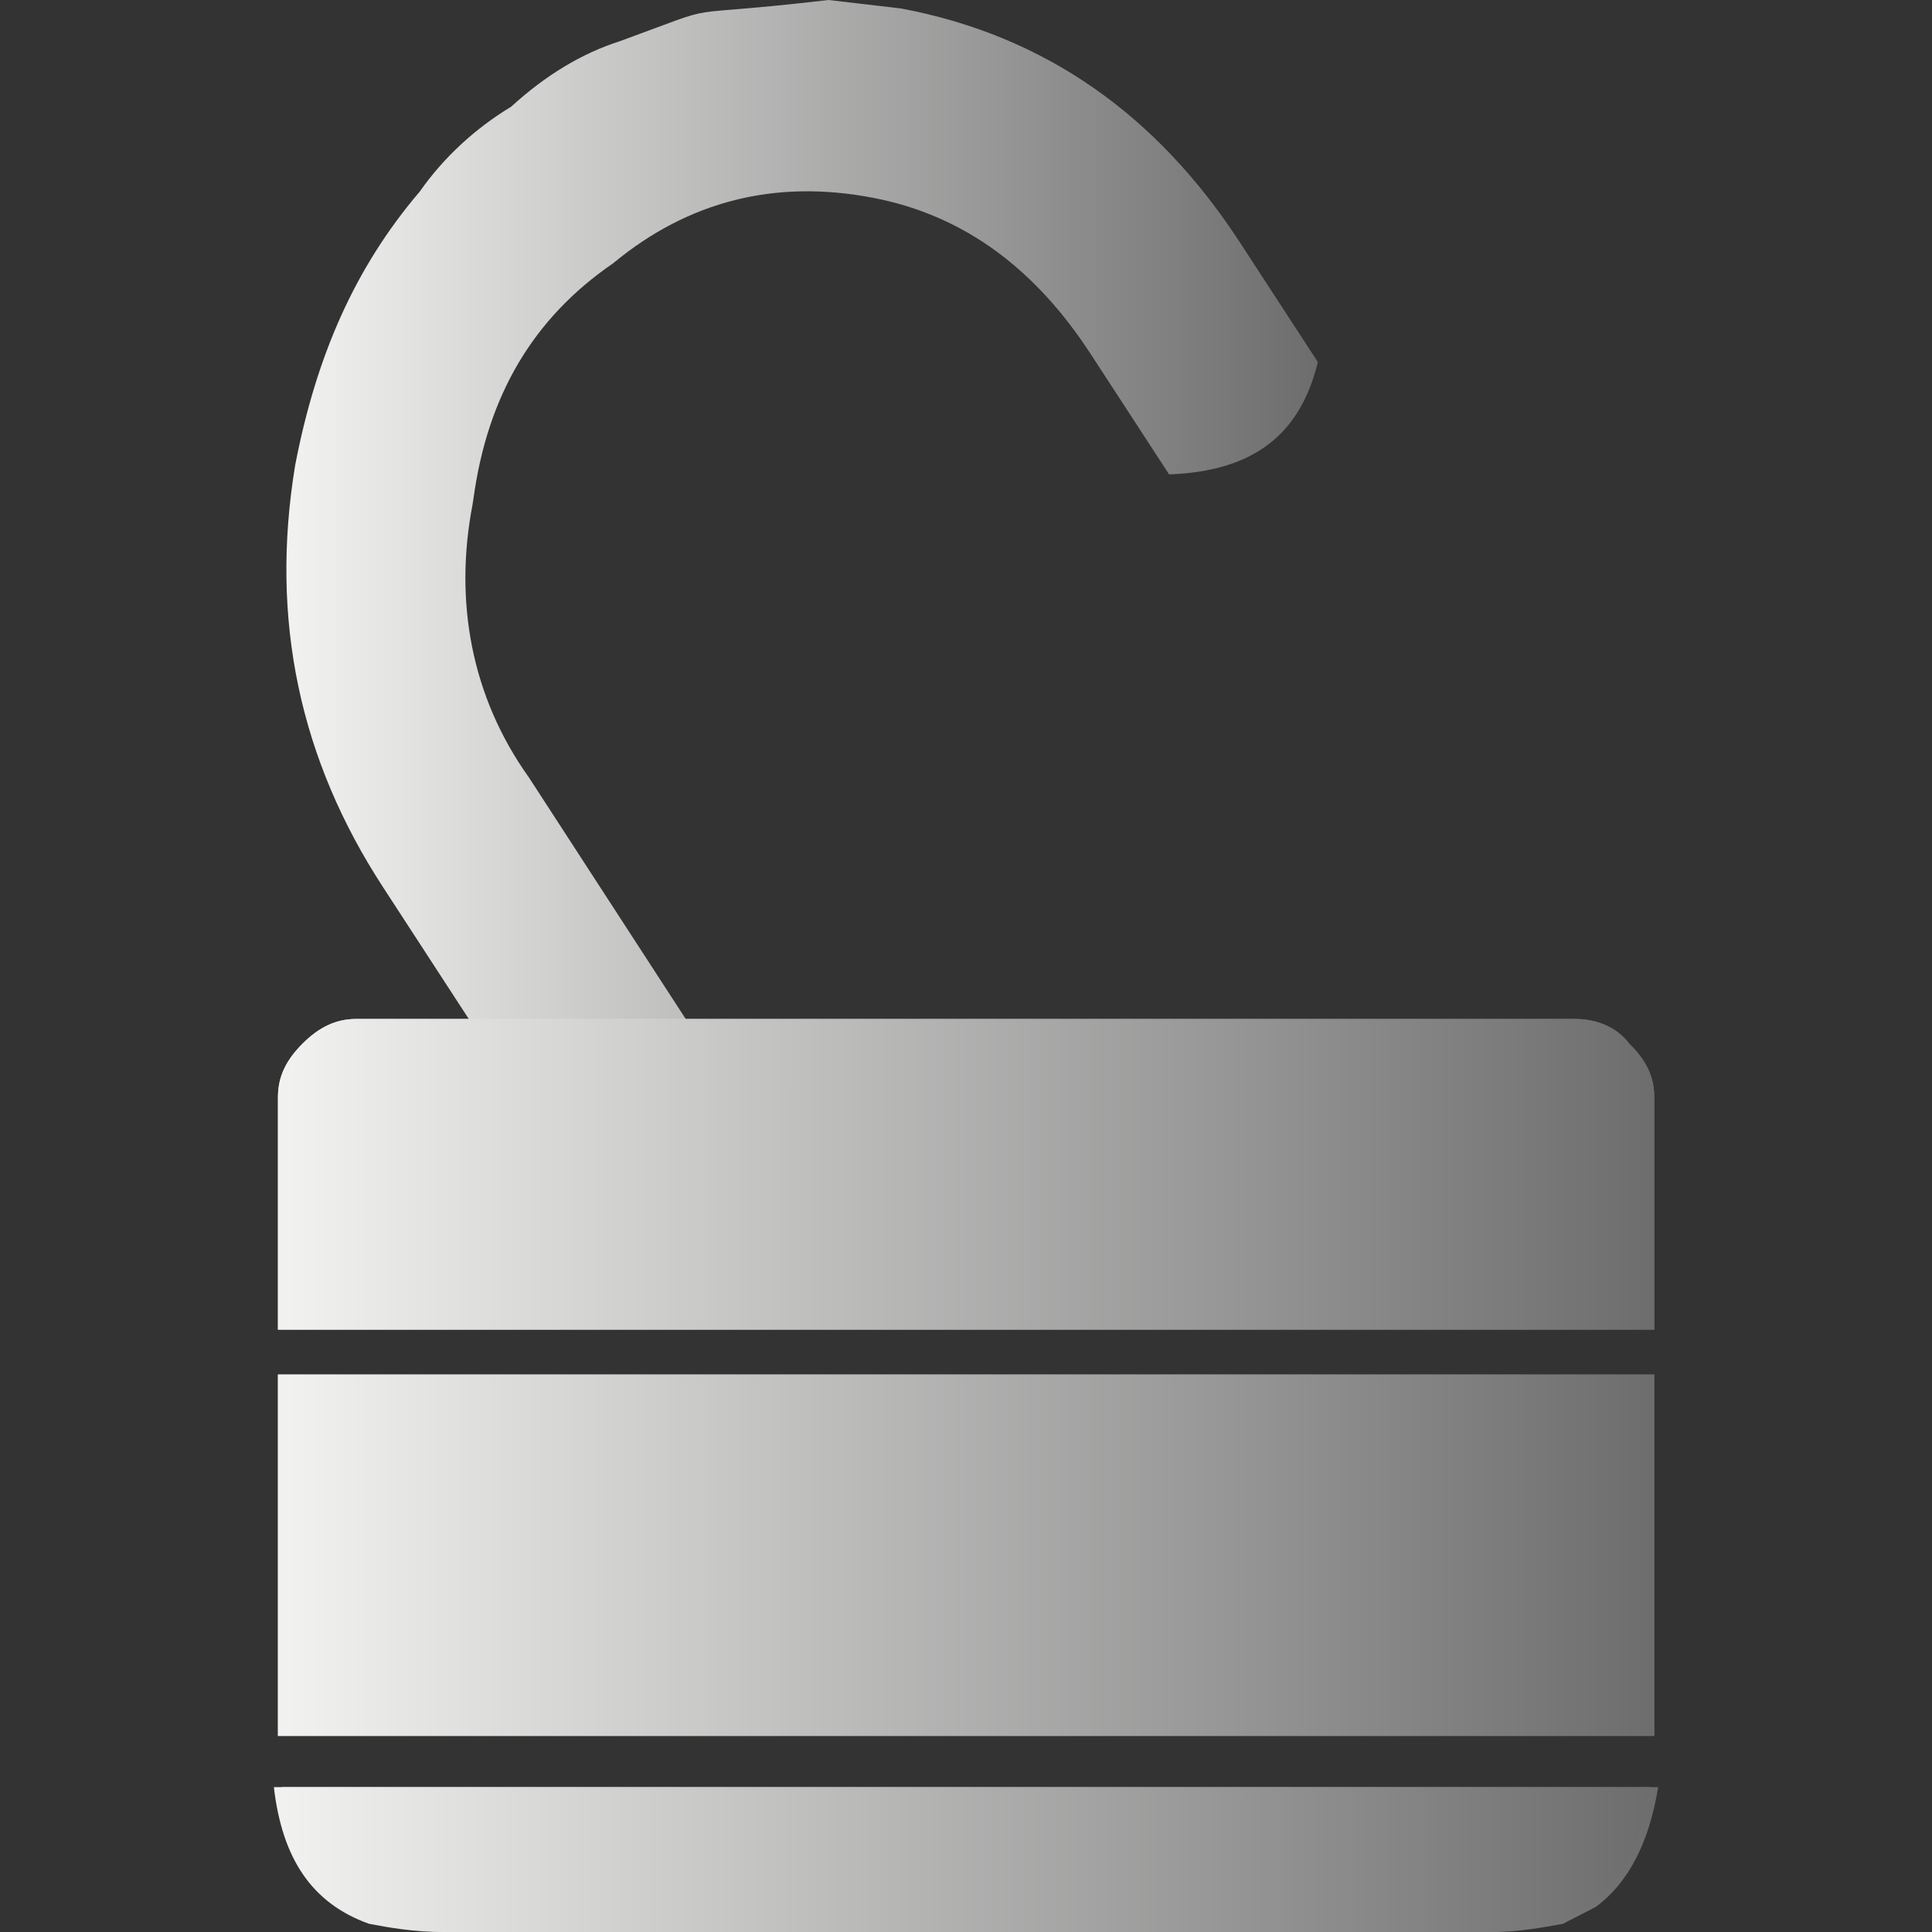
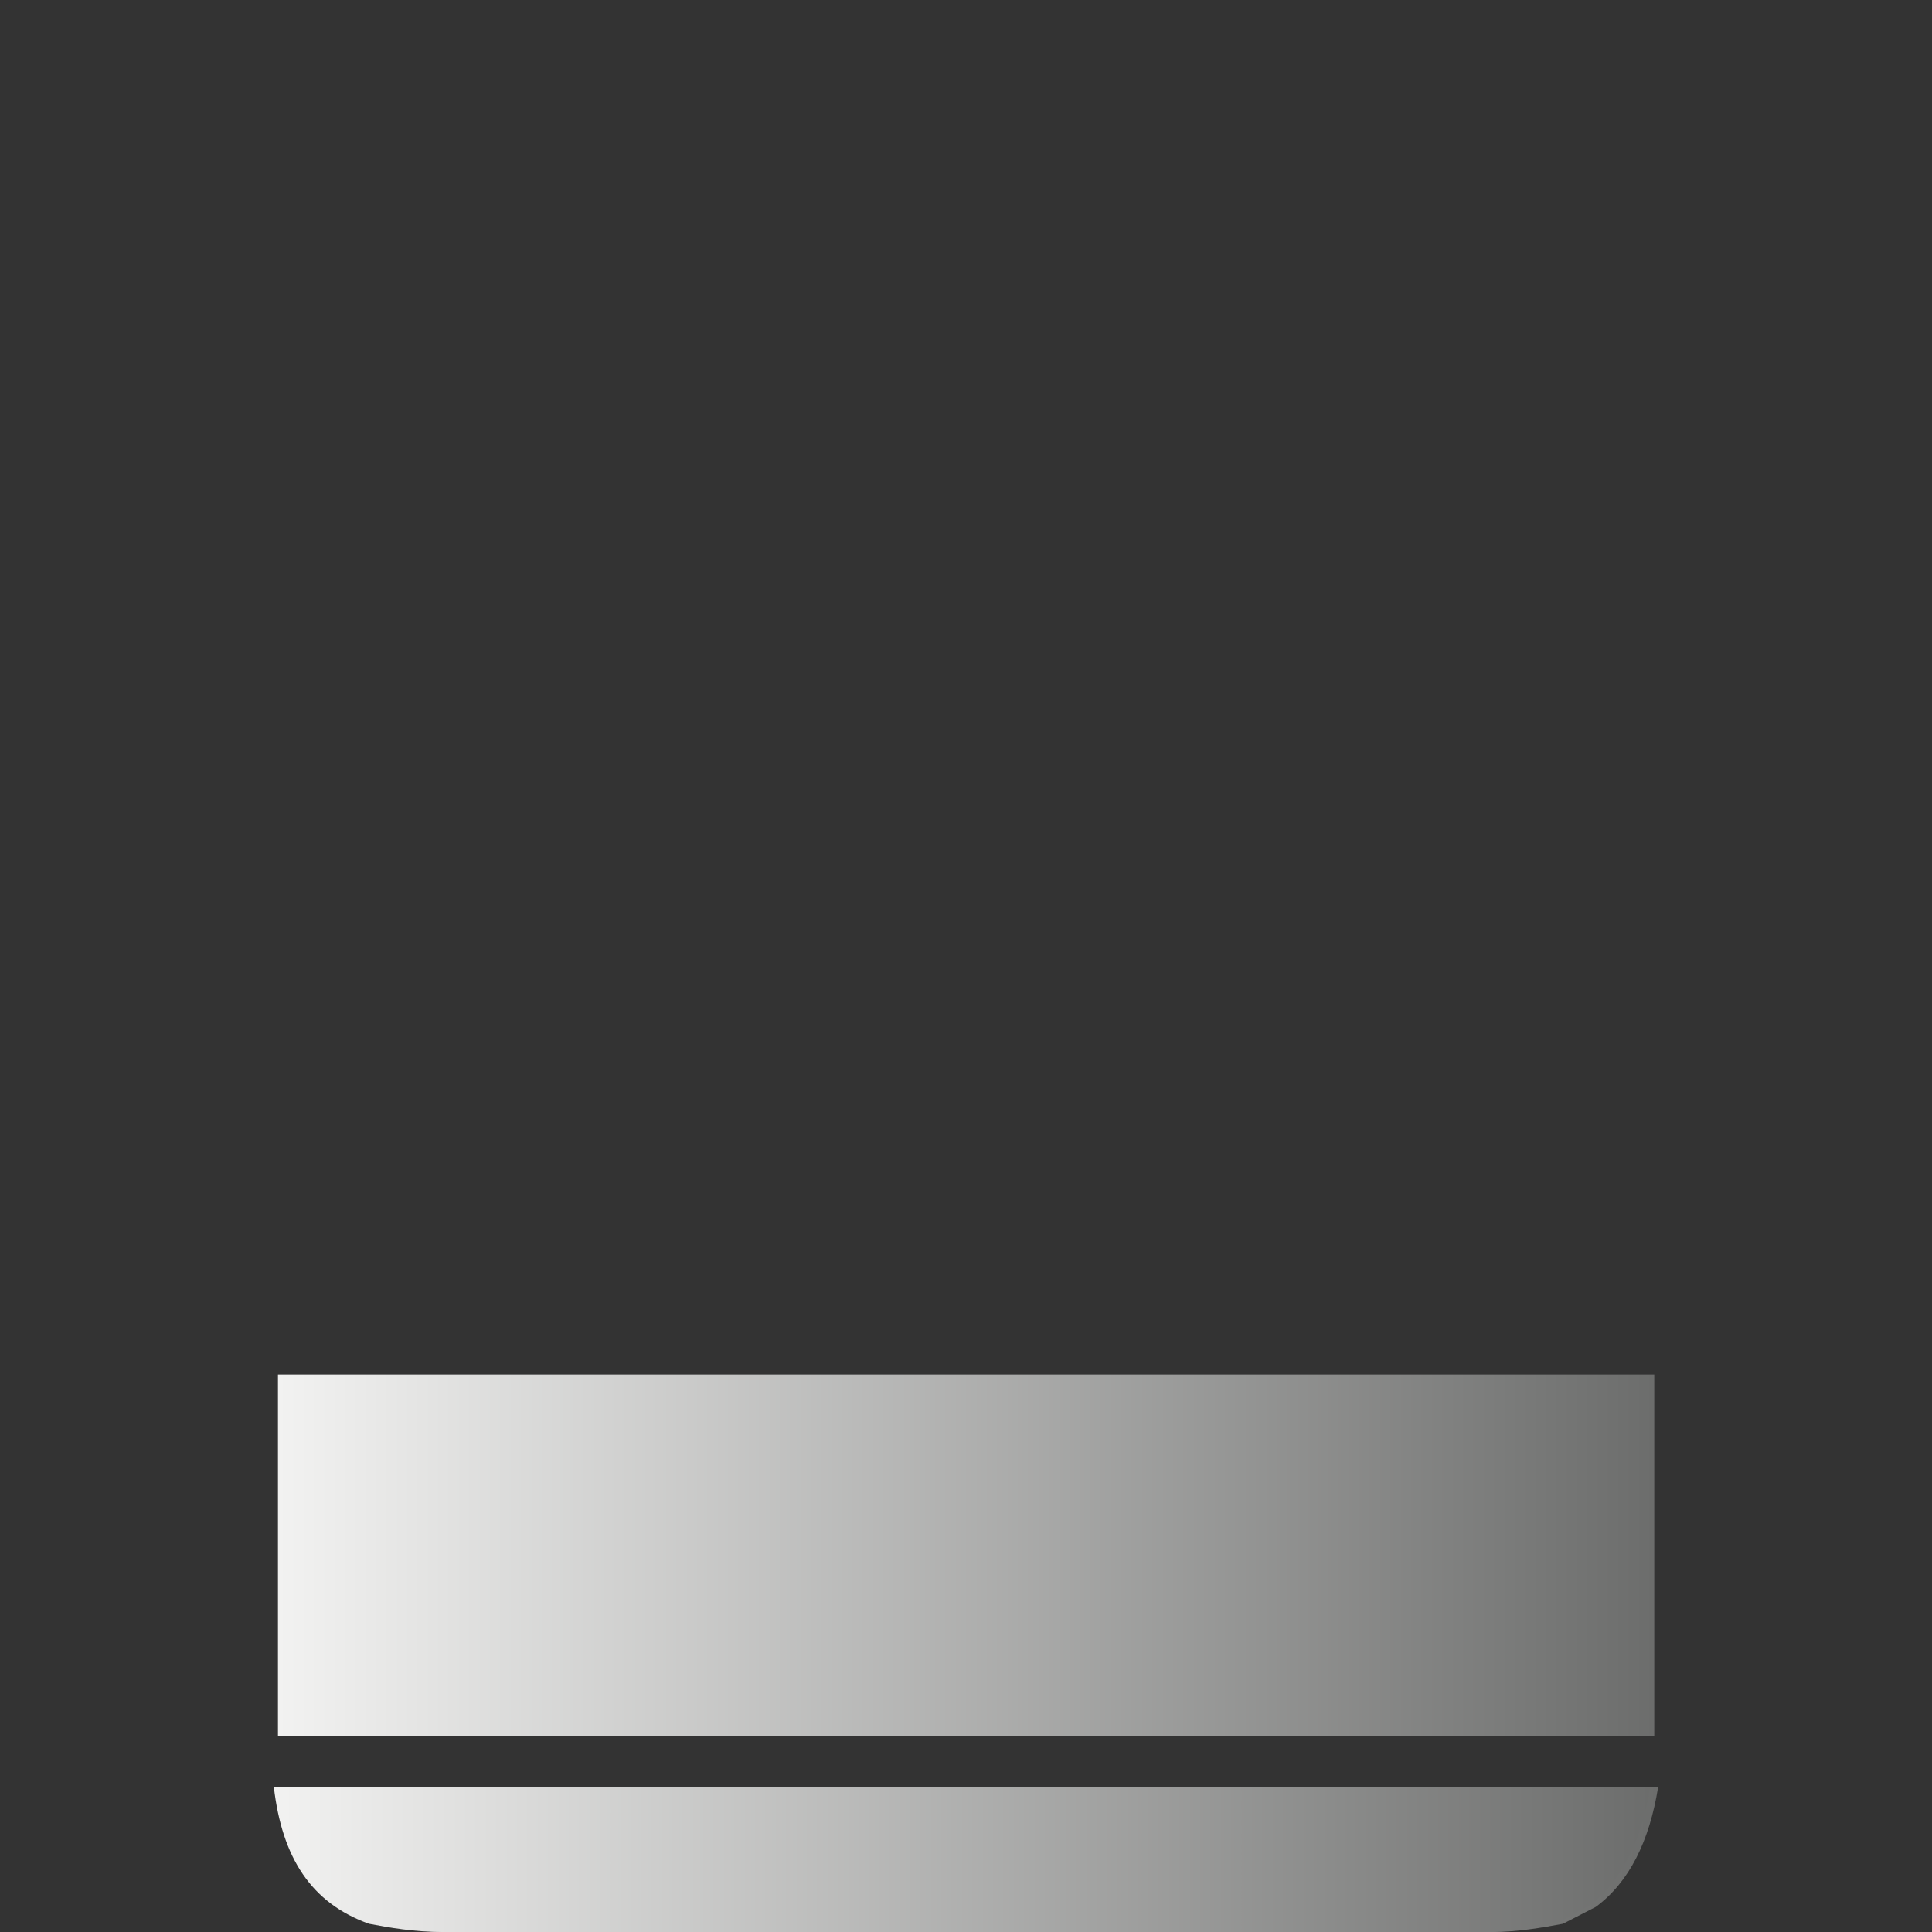
<svg xmlns="http://www.w3.org/2000/svg" version="1.1" x="0" y="0" width="24" height="24" viewBox="0, 0, 24, 24">
  <rect x="0" y="0" width="24" height="24" fill="#333333" stroke="none" />
  <defs>
    <linearGradient id="Gradient_1" gradientUnits="userSpaceOnUse" x1="3.557" y1="7.323" x2="16.371" y2="7.323">
      <stop offset="0" stop-color="#F2F2F1" />
      <stop offset="1" stop-color="#6C6D6C" />
    </linearGradient>
    <linearGradient id="Gradient_2" gradientUnits="userSpaceOnUse" x1="3.501" y1="23.1" x2="20.597" y2="23.1">
      <stop offset="0" stop-color="#F2F2F1" />
      <stop offset="1" stop-color="#6C6D6C" />
    </linearGradient>
    <linearGradient id="Gradient_3" gradientUnits="userSpaceOnUse" x1="3.402" y1="23.1" x2="20.499" y2="23.1">
      <stop offset="0" stop-color="#F2F2F1" />
      <stop offset="1" stop-color="#6C6D6C" />
    </linearGradient>
    <linearGradient id="Gradient_4" gradientUnits="userSpaceOnUse" x1="3.453" y1="19.319" x2="20.55" y2="19.319">
      <stop offset="0" stop-color="#F2F2F1" />
      <stop offset="1" stop-color="#6C6D6C" />
    </linearGradient>
    <linearGradient id="Gradient_5" gradientUnits="userSpaceOnUse" x1="3.453" y1="19.319" x2="20.549" y2="19.319">
      <stop offset="0" stop-color="#F2F2F1" />
      <stop offset="1" stop-color="#6C6D6C" />
    </linearGradient>
    <linearGradient id="Gradient_6" gradientUnits="userSpaceOnUse" x1="3.453" y1="14.587" x2="20.55" y2="14.587">
      <stop offset="0" stop-color="#F2F2F1" />
      <stop offset="1" stop-color="#6C6D6C" />
    </linearGradient>
    <linearGradient id="Gradient_7" gradientUnits="userSpaceOnUse" x1="3.453" y1="14.587" x2="20.55" y2="14.587">
      <stop offset="0" stop-color="#F2F2F1" />
      <stop offset="1" stop-color="#6C6D6C" />
    </linearGradient>
  </defs>
  <g id="Layer_1">
    <g>
-       <path d="M10.292,0 L11.192,0.105 C12.98,0.441 14.367,1.423 15.399,3.006 L16.371,4.498 C16.149,5.409 15.561,5.855 14.523,5.893 L13.551,4.401 C12.872,3.355 11.99,2.676 10.844,2.457 C9.632,2.224 8.552,2.496 7.616,3.271 C6.619,3.955 6.055,4.918 5.881,6.197 L5.869,6.274 C5.641,7.463 5.851,8.652 6.571,9.659 L8.924,13.283 L7.117,14.646 L4.759,11.022 C3.727,9.44 3.349,7.702 3.667,5.777 C3.925,4.44 4.399,3.335 5.215,2.379 C5.509,1.959 5.899,1.598 6.349,1.326 C6.781,0.932 7.231,0.661 7.7,0.512 C9.1,0.001 8.25,0.238 10.292,0 z" fill="url(#Gradient_1)" />
      <path d="M20.598,22.2 C20.49,22.872 20.238,23.382 19.824,23.688 L19.416,23.898 C19.158,23.946 18.852,24 18.54,24 L5.601,24 C5.241,24 4.935,23.946 4.683,23.898 C3.963,23.64 3.603,23.076 3.501,22.2 L20.598,22.2 z" fill="url(#Gradient_2)" />
      <path d="M20.499,22.2 C20.391,22.872 20.139,23.382 19.725,23.688 C19.575,23.742 19.467,23.844 19.317,23.898 C19.059,23.946 18.753,24 18.441,24 L5.502,24 C5.142,24 4.836,23.946 4.584,23.898 C3.864,23.64 3.504,23.076 3.402,22.2 L20.499,22.2 z" fill="url(#Gradient_3)" />
-       <path d="M20.55,17.075 L20.55,21.564 L3.453,21.564 L3.453,17.075 L20.55,17.075 z" fill="url(#Gradient_4)" />
      <path d="M20.55,17.075 L20.55,21.564 L3.453,21.564 L3.453,17.075 L20.55,17.075 z" fill="url(#Gradient_5)" />
-       <path d="M19.572,12.658 C19.83,12.658 20.088,12.76 20.238,12.964 C20.448,13.168 20.55,13.372 20.55,13.63 L20.55,16.517 L3.453,16.517 L3.453,13.63 C3.453,13.372 3.555,13.168 3.759,12.964 C3.963,12.76 4.173,12.658 4.425,12.658 L19.572,12.658 z" fill="url(#Gradient_6)" />
-       <path d="M19.572,12.658 C19.83,12.658 20.088,12.76 20.238,12.964 C20.448,13.168 20.55,13.372 20.55,13.63 L20.55,16.517 L3.453,16.517 L3.453,13.63 C3.453,13.372 3.555,13.168 3.759,12.964 C3.963,12.76 4.173,12.658 4.425,12.658 L19.572,12.658 z" fill="url(#Gradient_7)" />
    </g>
  </g>
</svg>